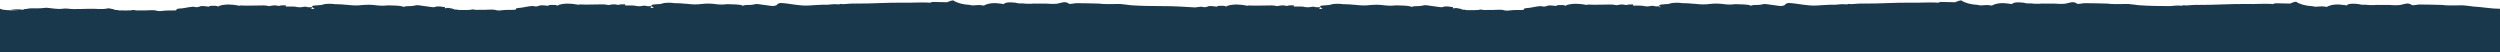
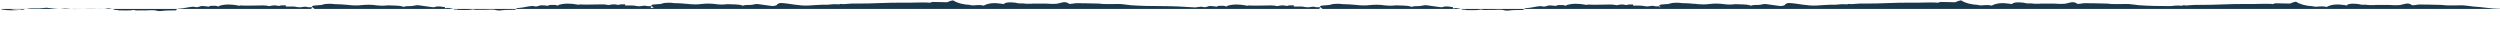
<svg xmlns="http://www.w3.org/2000/svg" version="1.1" id="Laag_5" x="0px" y="0px" viewBox="0 0 1682 35" style="enable-background:new 0 0 1682 35;" xml:space="preserve">
  <style type="text/css">
	.st0{fill:#1A384B;}
</style>
-   <path class="st0" d="M1682,35V5.9c-6,0-11.9-1.2-17.9-1.5c-2.1-0.4-4.6-0.5-6.8-0.8c-0.8,0-1.7,0-2.6,0c-3,0-6,0.1-9,0  c-1.1-0.1-2.1-0.3-3.2-0.3c-2.8-0.2-5.6,0-8.4-0.2c-3.1,0.1-6.3-0.4-9.3,0.3c-0.7,0.1-1.8,0.2-2.1,0c-2.7-2.1-5.4-0.4-8.1,0  c-0.7,0-1.5,0.1-2.2,0.1c-2.5,0.1-4.8-0.3-7.3-0.2c-0.5,0-1,0-1.5,0c-1.7,0-3.3,0-5,0c0.1,0,0.1,0,0.2,0c-0.1,0-0.1-0.1-0.2-0.1  c-0.2,0.1-0.4,0.1-0.6,0.2c0.1,0,0.1,0,0.1,0c-1.4,0-2.7,0-4.1,0c-0.7,0-1.4-0.1-2.1-0.2c-0.5,0-0.9-0.1-1.4,0  c-1.5,0.1-2.7-0.2-3.9-0.5c-2.7-0.2-5.5-0.6-7.5,0.6c0.1,0.2,0.1,0.4-0.1,0.4c-0.3,0-0.6-0.1-0.9-0.2c-5.7-0.9-9.5-0.6-12.8,1.2  c-0.2-0.1-0.4-0.1-0.7-0.2c-1-0.2-2-0.2-3.1-0.2c-0.5,0-1,0-1.5,0.1c-1.4,0.2-2.8,0.2-4-0.2c-4.9-0.3-8.6-1.3-11.1-3  c-0.5,0-1,0-1.5,0.2c-0.4,0.1-0.8,0.3-1.2,0.4c-0.2,0.1-0.3,0.2-0.5,0.2c-0.3,0.1-0.6,0.3-0.9,0.4c-3.2-0.1-6.4-0.1-9.6-0.2  c-0.9,0.1-1.6,0.3-2.2,0.6c-0.4-0.1-0.8-0.2-1.3-0.2c-5.2-0.2-10.4,0.2-15.6,0.1c-11-0.2-21.8,0.7-32.8,0.6  c-2.9-0.1-5.7,0.2-8.6,0.4c-0.9-0.2-1.8-0.3-2.5,0.1c-1,0-2.1,0-3.1-0.1c-0.6,0-1.2,0.1-1.8,0.1c-1.1,0.1-2.1,0.2-3.2,0.3  c-0.1,0-0.2,0-0.3,0c-7,0-14-0.1-20.9-0.6c-2.1-0.4-4.6-0.5-6.8-0.8c-0.8,0-1.7,0-2.6,0c-3,0-6,0.1-9,0c-1.1-0.1-2.1-0.3-3.2-0.3  c-2.8-0.2-5.6,0-8.4-0.2c-3.1,0.1-6.3-0.4-9.3,0.3c-0.7,0.1-1.8,0.2-2.1,0c-2.7-2.1-5.4-0.4-8.1,0c-0.7,0-1.5,0.1-2.2,0.1  c-2.5,0.1-4.8-0.3-7.3-0.2c-0.5,0-1,0-1.5,0c-1.7,0-3.3,0-5,0c0.1,0,0.1,0,0.2,0c-0.1,0-0.1-0.1-0.2-0.1c-0.2,0.1-0.4,0.1-0.6,0.2  c0.1,0,0.1,0,0.1,0c-1.4,0-2.7,0-4.1,0c-0.7,0-1.4-0.1-2.1-0.2c-0.5,0-0.9-0.1-1.4,0c-1.5,0.1-2.7-0.2-3.9-0.5  c-2.7-0.2-5.5-0.6-7.5,0.6c0.1,0.1,0.1,0.2,0,0.3c-0.2,0-0.5,0-0.7,0c-0.1,0-0.3-0.1-0.4-0.1c-5.7-0.9-9.5-0.6-12.8,1.2  c-0.2-0.1-0.4-0.1-0.7-0.2c-1-0.2-2-0.2-3.1-0.2c-0.5,0-1,0-1.5,0.1c-1.4,0.2-2.8,0.2-4-0.2c-4.9-0.3-8.6-1.3-11.1-3  c-0.5,0-1,0-1.5,0.2c-0.4,0.1-0.8,0.3-1.2,0.4c-0.2,0.1-0.3,0.2-0.5,0.2c-0.3,0.1-0.6,0.3-0.9,0.4c-3.2-0.1-6.4-0.1-9.6-0.2  c-0.9,0.1-1.6,0.3-2.2,0.6c-0.4-0.1-0.8-0.2-1.3-0.2c-5.2-0.2-10.4,0.2-15.6,0.1c-11-0.2-21.8,0.7-32.8,0.6  c-2.9-0.1-5.7,0.2-8.6,0.4c-0.9-0.2-1.8-0.3-2.5,0.1c-1,0-2.1,0-3.1-0.1c-0.6,0-1.2,0.1-1.8,0.1c-2.3,0.3-4.6,0.4-7,0.3  c-2.9,0.1-5.7,0.3-8.6,0.5c-6.9,0.4-12.5-1.4-18.9-1.7c-1.2,0.1-1.8,0.5-2.4,0.9c-0.1,0.2-0.3,0.5-0.6,0.7c-0.4,0.1-0.9,0.2-1.3,0.3  c-0.8,0.3-1.7,0.1-2.6,0c-2.9-0.4-5.8-0.8-8.8-1.2c-1.8-0.1-3.1,0.7-4.9,0.6c-1.8,0-3.7,0-5.1,0.6c-0.2-0.1-0.4-0.3-0.5-0.4  c-3-0.7-6.5-0.5-9.8-0.7c-2.5,0.3-5,0.4-7.6,0c-3.2-0.5-6.7-0.5-9.8-0.1c-3,0.4-5.8,0.3-8.6,0c-0.2,0-0.5-0.1-0.8-0.1l0,0  c-0.1,0-0.2,0-0.4-0.1c0,0,0,0-0.1,0.1c-2.8-0.3-5.7-0.5-8.6-0.5c-0.5-0.1-1-0.1-1.6-0.2c-1.6-0.1-3.2-0.1-4.8,0.1  c-0.5,0.1-1,0.2-1.4,0.3c-0.2,0.1-0.4,0.1-0.6,0.2c-0.8,0.3-1.7,0.2-2.6,0.3c-4.5,0.3-5.2,0.6-3.3,2l0,0c-0.4,0-0.7,0-1,0.1  c0.6-0.5,0.2-0.9-1.7-0.6c-0.4,0-0.7-0.1-1.1-0.1l0,0c-1.7-0.6-3.1-0.1-4.7,0.1c-0.6,0-1.3,0-1.9-0.1c0,0,0-0.1-0.2,0  c-2.4-0.7-5.3-0.3-7.9-0.4c0-0.1,0-0.3,0-0.4c0-0.1,0-0.3,0-0.4c-1.7-0.1-3.3,0-4.7,0.4l0,0c-1.3-0.3-2.6-0.5-4.1-0.3  c-0.8,0.1-1.6,0.3-2.4,0.4c-2.5-0.6-5.2-0.5-7.9-0.4c-3.5,0-7,0.2-10.4,0c-0.8,0-1.6,0-2.2,0.2c-0.3-0.1-0.6-0.2-0.9-0.2  c-4.2-0.7-8.2-0.9-12.1,0.3c-0.2,0.1-0.3,0.2-0.5,0.3c-0.1,0,0,0.4-0.6,0.1c-0.2-0.1-0.5-0.2-0.8-0.3c-0.4-0.1-0.9-0.1-1.3-0.1  c-1.2,0.1-2.6-0.2-3.6,0.3c0,0.1-0.1,0.2-0.2,0.3c-1.1-0.1-2.2-0.2-3.3-0.3c-0.7,0-1.4,0-2.1,0l0,0c-0.4,0.1-0.9,0.3-1.2,0.4  c-0.4,0.1-0.8,0.2-1.1,0.3l0,0l0,0c-0.4,0-0.8,0-1.2,0c-0.5-0.1-1-0.2-1.6-0.3c-3.5,0.2-6.3,1.2-9.9,1.4c-1.2,0.1-1.6,0.5-1.5,1  c-0.2,0-0.4,0.1-0.5,0.2c-3.2,0.1-6.5-0.1-9.7,0.4c-0.8,0.1-2.1,0.1-2.7-0.1c-2.5-0.8-5.2-0.3-7.9-0.3c-1.2,0-2.3,0-3.5,0  c-1.6,0.1-3.1,0.1-4.4-0.3c-3.2,0.7-6.6,0.3-9.8,0.4c-0.7-0.3-1.5-0.3-2.4-0.3c-0.1,0-0.2,0-0.4,0c-0.5-0.5-1.8-0.7-3-0.9  c-0.5-0.1-1.3-0.3-1.6-0.2c-0.6,0.1-1.1,0.2-1.7,0.3V4.8c-0.1,0-0.2,0-0.2,0c-2.2-0.3-4.3-0.9-6.6-0.1c-0.8,0.3-1.7,0.1-2.6,0  c-2.9-0.4-5.8-0.8-8.7-1.2c-1.8-0.1-3.1,0.6-4.9,0.6c-1.8,0-3.7,0-5.1,0.6c-0.2-0.1-0.4-0.3-0.5-0.4c-3-0.7-6.5-0.5-9.8-0.7  c-2.5,0.3-5,0.3-7.6,0c-3.2-0.5-6.7-0.5-9.8-0.2c-3,0.4-5.8,0.3-8.6,0c-0.2,0-0.5-0.1-0.8-0.1l0,0c-0.1,0-0.2,0-0.3-0.1  c0,0,0,0-0.1,0.1c-2.8-0.3-5.7-0.5-8.6-0.5c-0.5-0.1-1-0.1-1.6-0.2c-1.6-0.1-3.2-0.1-4.8,0.1c-0.5,0.1-1,0.2-1.4,0.3  c-0.2,0.1-0.4,0.1-0.6,0.2c-0.8,0.3-1.7,0.2-2.6,0.3c-5,0.3-5.3,0.6-2.6,2.5c-0.2,0-0.4,0-0.5,0c-0.7,0-1.4,0-2.1,0  c0.3-0.1,0.6-0.2,0.7-0.4c0.7-0.5,0.4-1-1.6-0.7c-0.4,0-0.7-0.1-1.1-0.1l0,0c-1.7-0.6-3.1-0.1-4.7,0.1c-0.6,0-1.3,0-1.9-0.1  c0,0,0-0.1-0.2,0c-2.4-0.7-5.3-0.3-7.9-0.4c0-0.1,0-0.3,0-0.4s0-0.3,0-0.4c-1.7-0.1-3.3-0.1-4.7,0.4l0,0c-1.3-0.3-2.6-0.5-4.1-0.3  c-0.8,0.1-1.6,0.3-2.4,0.4c-2.5-0.6-5.2-0.5-7.9-0.4c-3.5,0-7,0.2-10.4,0c-0.8-0.1-1.6,0-2.2,0.2c-0.3-0.1-0.6-0.2-0.9-0.3  c-4.2-0.7-8.2-0.9-12.1,0.3c-0.2,0.1-0.3,0.2-0.5,0.3c-0.1,0,0,0.4-0.6,0.1c-0.2-0.1-0.5-0.2-0.8-0.3c-0.4-0.1-0.9-0.1-1.3-0.1  C821.4,4,820,3.7,819,4.2c0,0.1-0.1,0.2-0.2,0.3c-1.1-0.1-2.2-0.2-3.3-0.4c-0.7,0-1.4,0-2.1,0l0,0c-0.4,0.1-0.9,0.3-1.2,0.4  c-0.4,0.1-0.8,0.2-1.1,0.3l0,0l0,0c-0.4,0-0.8,0-1.2,0c-0.5-0.1-1-0.2-1.6-0.3c-1.5,0.1-2.8,0.3-4.1,0.5c-7.5-0.5-15-0.9-22.7-0.9  c-7,0-14-0.1-20.9-0.6c-2.1-0.4-4.6-0.5-6.8-0.8c-0.8,0-1.7,0-2.6,0c-3,0-6,0.1-9,0c-1.1-0.1-2.1-0.3-3.2-0.3  c-2.8-0.2-5.6,0-8.4-0.2c-3.1,0.1-6.3-0.4-9.3,0.3c-0.7,0.1-1.8,0.2-2.1,0c-2.7-2.1-5.4-0.4-8.1,0c-0.7,0-1.5,0.1-2.2,0.1  c-2.5,0.1-4.8-0.3-7.3-0.2c-0.5,0-1,0-1.5,0c-1.7,0-3.3,0-5,0c0.1,0,0.1,0,0.2,0c-0.1,0-0.1-0.1-0.2-0.1c-0.2,0.1-0.4,0.1-0.6,0.2  c0.1,0,0.1,0,0.1,0c-1.4,0-2.7,0-4.1,0c-0.7,0-1.4-0.1-2.1-0.2c-0.5,0-0.9-0.1-1.4,0c-1.5,0.1-2.7-0.2-3.9-0.5  c-2.7-0.2-5.5-0.6-7.5,0.6c0.1,0.2,0.1,0.4-0.1,0.4c-0.3,0-0.6-0.1-0.9-0.2c-5.7-0.9-9.5-0.6-12.8,1.2c-0.2-0.1-0.4-0.1-0.7-0.2  c-1-0.2-2-0.2-3.1-0.2c-0.5,0-1,0-1.5,0.1c-1.4,0.2-2.8,0.2-4-0.2c-4.9-0.3-8.6-1.3-11.1-3c-0.5,0-1,0-1.5,0.2  c-0.4,0.1-0.8,0.3-1.2,0.4c-0.2,0.1-0.3,0.2-0.5,0.2c-0.3,0.1-0.6,0.3-0.9,0.4c-3.2-0.1-6.4-0.1-9.6-0.2c-0.9,0.1-1.6,0.3-2.2,0.6  c-0.4-0.1-0.8-0.2-1.3-0.2c-5.2-0.2-10.4,0.2-15.6,0.1c-11-0.2-21.8,0.7-32.8,0.6c-2.9-0.1-5.7,0.2-8.6,0.4  c-0.9-0.2-1.8-0.3-2.5,0.1c-1,0-2.1,0-3.1-0.1c-0.6,0-1.2,0.1-1.8,0.1c-2.3,0.3-4.6,0.4-7,0.3c-2.9,0.1-5.7,0.3-8.6,0.5  c-6.9,0.4-12.5-1.4-18.9-1.7c-1.2,0.1-1.8,0.5-2.4,0.9c-0.1,0.2-0.3,0.5-0.6,0.7c-0.4,0.1-0.9,0.2-1.3,0.3c-0.8,0.3-1.7,0.1-2.6,0  c-2.9-0.4-5.8-0.8-8.8-1.2c-1.8-0.1-3.1,0.7-4.9,0.6c-1.8,0-3.7,0-5.1,0.6c-0.2-0.1-0.4-0.3-0.5-0.4c-3-0.7-6.5-0.5-9.8-0.7  c-2.5,0.3-5,0.4-7.6,0c-3.2-0.5-6.7-0.5-9.8-0.1c-3,0.4-5.8,0.3-8.6,0c-0.2,0-0.5-0.1-0.8-0.1l0,0c-0.1,0-0.2,0-0.3-0.1  c0,0,0,0-0.1,0.1c-2.8-0.3-5.7-0.5-8.6-0.5c-0.5-0.1-1-0.1-1.6-0.2c-1.6-0.1-3.2-0.1-4.8,0.1c-0.5,0.1-1,0.2-1.4,0.3  c-0.2,0.1-0.4,0.1-0.6,0.2c-0.8,0.3-1.7,0.2-2.6,0.3c-5,0.3-5.3,0.6-2.6,2.5c-0.2,0-0.4,0-0.5,0c-0.7,0-1.4,0-2.1,0  c0.3-0.1,0.6-0.2,0.7-0.4c0.7-0.5,0.4-1-1.6-0.7c-0.4,0-0.7-0.1-1.1-0.1l0,0c-1.7-0.6-3.1-0.1-4.7,0.1c-0.6,0-1.3,0-1.9-0.1  c0,0,0-0.1-0.2,0c-2.4-0.7-5.3-0.3-7.9-0.4c0-0.1,0-0.3,0-0.4c0-0.1,0-0.3,0-0.4c-1.7-0.1-3.3,0-4.7,0.4l0,0  c-1.3-0.3-2.6-0.5-4.1-0.3c-0.8,0.1-1.6,0.3-2.4,0.4c-2.5-0.6-5.2-0.5-7.9-0.4c-3.5,0-7,0.2-10.4,0c-0.8,0-1.6,0-2.2,0.2  C388.6,3.1,388.3,3,388,3c-4.2-0.7-8.2-0.9-12.1,0.3c-0.2,0.1-0.3,0.2-0.5,0.3c-0.1,0,0,0.4-0.6,0.1c-0.2-0.1-0.5-0.2-0.8-0.3  c-0.4-0.1-0.9-0.1-1.3-0.1c-1.2,0.1-2.6-0.2-3.6,0.3c0,0.1-0.1,0.2-0.2,0.3c-1.1-0.1-2.2-0.2-3.3-0.3c-0.7,0-1.4,0-2.1,0l0,0  c-0.4,0.1-0.9,0.3-1.2,0.4c-0.4,0.1-0.8,0.2-1.1,0.3l0,0l0,0c-0.4,0-0.8,0-1.2,0c-0.5-0.1-1-0.2-1.6-0.3c-3.5,0.2-6.3,1.2-9.9,1.4  c-1.2,0.1-1.6,0.5-1.5,1c-0.2,0-0.4,0.1-0.5,0.2c-3.2,0.1-6.5-0.1-9.7,0.4c-0.8,0.1-2.1,0.1-2.7-0.1c-2.5-0.8-5.2-0.3-7.9-0.3  c-1.2,0-2.3,0-3.5,0c-1.6,0.1-3.1,0.1-4.4-0.3c-3.2,0.7-6.6,0.3-9.8,0.4c-0.7-0.3-1.5-0.3-2.4-0.3c-0.1,0-0.2,0-0.4,0  c-0.5-0.5-1.8-0.7-3-0.9c-0.5-0.1-1.3-0.3-1.6-0.2c-0.6,0.1-1.1,0.2-1.7,0.3V4.8c-0.1,0-0.2,0-0.2,0c-2.2-0.3-4.3-0.9-6.6-0.1  c-0.8,0.3-1.7,0.1-2.6,0c-2.9-0.4-5.8-0.8-8.7-1.2c-1.8-0.1-3.1,0.6-4.9,0.6s-3.7,0-5.1,0.6c-0.2-0.1-0.4-0.3-0.5-0.4  c-3-0.7-6.5-0.5-9.8-0.7c-2.5,0.3-5,0.3-7.6,0c-3.2-0.5-6.7-0.5-9.8-0.2c-3,0.4-5.8,0.3-8.6,0c-0.2,0-0.5-0.1-0.8-0.1l0,0  c-0.1,0-0.2,0-0.3-0.1c0,0,0,0-0.1,0.1c-2.8-0.3-5.7-0.5-8.6-0.5c-0.5-0.1-1-0.1-1.6-0.2c-1.6-0.1-3.2-0.1-4.8,0.1  c-0.5,0.1-1,0.2-1.4,0.3c-0.2,0.1-0.4,0.1-0.6,0.2c-0.8,0.3-1.7,0.2-2.6,0.3c-5,0.3-5.3,0.6-2.6,2.5c-0.2,0-0.4,0-0.5,0  c-0.7,0-1.4,0-2.1,0c0.3-0.1,0.6-0.2,0.7-0.4c0.7-0.5,0.4-1-1.6-0.7c-0.4,0-0.7-0.1-1.1-0.1l0,0c-1.7-0.6-3.1-0.1-4.7,0.1  c-0.6,0-1.3,0-1.9-0.1c0,0,0-0.1-0.2,0c-2.4-0.7-5.3-0.3-7.9-0.4c0-0.1,0-0.3,0-0.4s0-0.3,0-0.4c-1.7-0.1-3.3-0.1-4.7,0.4l0,0  c-1.3-0.3-2.6-0.5-4.1-0.3c-0.8,0.1-1.6,0.3-2.4,0.4c-2.5-0.6-5.2-0.5-7.9-0.4c-3.5,0-7,0.2-10.4,0c-0.8-0.1-1.6,0-2.2,0.2  c-0.3-0.1-0.6-0.2-0.9-0.3c-4.2-0.7-8.2-0.9-12.1,0.3c-0.2,0.1-0.3,0.2-0.5,0.3c-0.1,0,0,0.4-0.6,0.1c-0.2-0.1-0.5-0.2-0.8-0.3  c-0.4-0.1-0.9-0.1-1.3-0.1c-1.2,0.1-2.6-0.2-3.6,0.3c0,0.1-0.1,0.2-0.2,0.3c-1.1-0.1-2.2-0.2-3.3-0.4c-0.7,0-1.4,0-2.1,0l0,0  c-0.4,0.1-0.9,0.3-1.2,0.4c-0.4,0.1-0.8,0.2-1.1,0.3l0,0l0,0c-0.4,0-0.8,0-1.2,0c-0.5-0.1-1-0.2-1.6-0.3c-3.5,0.2-6.3,1.2-9.9,1.3  c-1.2,0.1-1.6,0.5-1.5,1c-0.2,0-0.4,0.1-0.5,0.2c-3.2,0.1-6.5-0.1-9.7,0.4c-0.8,0.1-2.1,0.1-2.7-0.1c-2.5-0.8-5.2-0.3-7.9-0.3  c-1.2,0-2.3,0-3.5,0c-1.6,0.1-3.1,0.1-4.4-0.3c-3.2,0.6-6.6,0.2-9.9,0.3c-0.7-0.3-1.5-0.3-2.4-0.3c-0.1,0-0.2,0-0.4,0  c-0.5-0.5-1.8-0.7-3-0.9c-0.5-0.1-1.3-0.3-1.6-0.2c-4.2,1-8.5,0.1-12.7,0.3C56.5,6.1,53,6,49.5,6.1c-2.6,0-5.3-0.7-7.7-0.2  C38.6,6.3,35,5.5,31.3,5.2c-2.5,0.3-5.1,0.5-7.7,0.4c-2-0.1-3.9,0-5.7,0.4c-0.9,0-1.7,0.1-2.3,0.5c-0.3,0.1-0.6,0.1-1,0  c-2.4-0.8-5.1-0.4-7.7,0c2.6,0,5.1,0,7.7,0c-4.5,0.6-9,0.6-13.5-0.1C1,6.2,1,6.1,1,6C0.7,6,0.3,6,0,6v29H1682z M1639.4,26.5  L1639.4,26.5L1639.4,26.5L1639.4,26.5z M1581.6,14.2C1581.7,14.2,1581.7,14.1,1581.6,14.2C1581.7,14.2,1581.7,14.2,1581.6,14.2  C1581.7,14.1,1581.7,14.2,1581.6,14.2C1581.7,14.2,1581.6,14.2,1581.6,14.2L1581.6,14.2z M533.1,3L533.1,3L533.1,3L533.1,3z" />
+   <path class="st0" d="M1682,35V5.9c-6,0-11.9-1.2-17.9-1.5c-2.1-0.4-4.6-0.5-6.8-0.8c-0.8,0-1.7,0-2.6,0c-3,0-6,0.1-9,0  c-1.1-0.1-2.1-0.3-3.2-0.3c-2.8-0.2-5.6,0-8.4-0.2c-3.1,0.1-6.3-0.4-9.3,0.3c-0.7,0.1-1.8,0.2-2.1,0c-2.7-2.1-5.4-0.4-8.1,0  c-0.7,0-1.5,0.1-2.2,0.1c-2.5,0.1-4.8-0.3-7.3-0.2c-0.5,0-1,0-1.5,0c-1.7,0-3.3,0-5,0c0.1,0,0.1,0,0.2,0c-0.1,0-0.1-0.1-0.2-0.1  c-0.2,0.1-0.4,0.1-0.6,0.2c0.1,0,0.1,0,0.1,0c-1.4,0-2.7,0-4.1,0c-0.7,0-1.4-0.1-2.1-0.2c-0.5,0-0.9-0.1-1.4,0  c-1.5,0.1-2.7-0.2-3.9-0.5c-2.7-0.2-5.5-0.6-7.5,0.6c0.1,0.2,0.1,0.4-0.1,0.4c-0.3,0-0.6-0.1-0.9-0.2c-5.7-0.9-9.5-0.6-12.8,1.2  c-0.2-0.1-0.4-0.1-0.7-0.2c-1-0.2-2-0.2-3.1-0.2c-0.5,0-1,0-1.5,0.1c-1.4,0.2-2.8,0.2-4-0.2c-4.9-0.3-8.6-1.3-11.1-3  c-0.5,0-1,0-1.5,0.2c-0.4,0.1-0.8,0.3-1.2,0.4c-0.2,0.1-0.3,0.2-0.5,0.2c-0.3,0.1-0.6,0.3-0.9,0.4c-3.2-0.1-6.4-0.1-9.6-0.2  c-0.9,0.1-1.6,0.3-2.2,0.6c-0.4-0.1-0.8-0.2-1.3-0.2c-5.2-0.2-10.4,0.2-15.6,0.1c-11-0.2-21.8,0.7-32.8,0.6  c-2.9-0.1-5.7,0.2-8.6,0.4c-0.9-0.2-1.8-0.3-2.5,0.1c-1,0-2.1,0-3.1-0.1c-0.6,0-1.2,0.1-1.8,0.1c-1.1,0.1-2.1,0.2-3.2,0.3  c-0.1,0-0.2,0-0.3,0c-7,0-14-0.1-20.9-0.6c-2.1-0.4-4.6-0.5-6.8-0.8c-0.8,0-1.7,0-2.6,0c-3,0-6,0.1-9,0c-1.1-0.1-2.1-0.3-3.2-0.3  c-2.8-0.2-5.6,0-8.4-0.2c-3.1,0.1-6.3-0.4-9.3,0.3c-0.7,0.1-1.8,0.2-2.1,0c-2.7-2.1-5.4-0.4-8.1,0c-0.7,0-1.5,0.1-2.2,0.1  c-2.5,0.1-4.8-0.3-7.3-0.2c-0.5,0-1,0-1.5,0c-1.7,0-3.3,0-5,0c0.1,0,0.1,0,0.2,0c-0.1,0-0.1-0.1-0.2-0.1c-0.2,0.1-0.4,0.1-0.6,0.2  c0.1,0,0.1,0,0.1,0c-1.4,0-2.7,0-4.1,0c-0.7,0-1.4-0.1-2.1-0.2c-0.5,0-0.9-0.1-1.4,0c-1.5,0.1-2.7-0.2-3.9-0.5  c-2.7-0.2-5.5-0.6-7.5,0.6c0.1,0.1,0.1,0.2,0,0.3c-0.2,0-0.5,0-0.7,0c-0.1,0-0.3-0.1-0.4-0.1c-5.7-0.9-9.5-0.6-12.8,1.2  c-0.2-0.1-0.4-0.1-0.7-0.2c-1-0.2-2-0.2-3.1-0.2c-0.5,0-1,0-1.5,0.1c-1.4,0.2-2.8,0.2-4-0.2c-4.9-0.3-8.6-1.3-11.1-3  c-0.5,0-1,0-1.5,0.2c-0.4,0.1-0.8,0.3-1.2,0.4c-0.2,0.1-0.3,0.2-0.5,0.2c-0.3,0.1-0.6,0.3-0.9,0.4c-3.2-0.1-6.4-0.1-9.6-0.2  c-0.9,0.1-1.6,0.3-2.2,0.6c-0.4-0.1-0.8-0.2-1.3-0.2c-5.2-0.2-10.4,0.2-15.6,0.1c-11-0.2-21.8,0.7-32.8,0.6  c-2.9-0.1-5.7,0.2-8.6,0.4c-0.9-0.2-1.8-0.3-2.5,0.1c-1,0-2.1,0-3.1-0.1c-0.6,0-1.2,0.1-1.8,0.1c-2.3,0.3-4.6,0.4-7,0.3  c-2.9,0.1-5.7,0.3-8.6,0.5c-6.9,0.4-12.5-1.4-18.9-1.7c-1.2,0.1-1.8,0.5-2.4,0.9c-0.1,0.2-0.3,0.5-0.6,0.7c-0.4,0.1-0.9,0.2-1.3,0.3  c-0.8,0.3-1.7,0.1-2.6,0c-2.9-0.4-5.8-0.8-8.8-1.2c-1.8-0.1-3.1,0.7-4.9,0.6c-1.8,0-3.7,0-5.1,0.6c-0.2-0.1-0.4-0.3-0.5-0.4  c-3-0.7-6.5-0.5-9.8-0.7c-2.5,0.3-5,0.4-7.6,0c-3.2-0.5-6.7-0.5-9.8-0.1c-3,0.4-5.8,0.3-8.6,0c-0.2,0-0.5-0.1-0.8-0.1l0,0  c-0.1,0-0.2,0-0.4-0.1c0,0,0,0-0.1,0.1c-2.8-0.3-5.7-0.5-8.6-0.5c-0.5-0.1-1-0.1-1.6-0.2c-1.6-0.1-3.2-0.1-4.8,0.1  c-0.5,0.1-1,0.2-1.4,0.3c-0.2,0.1-0.4,0.1-0.6,0.2c-0.8,0.3-1.7,0.2-2.6,0.3c-4.5,0.3-5.2,0.6-3.3,2l0,0c-0.4,0-0.7,0-1,0.1  c0.6-0.5,0.2-0.9-1.7-0.6c-0.4,0-0.7-0.1-1.1-0.1l0,0c-1.7-0.6-3.1-0.1-4.7,0.1c-0.6,0-1.3,0-1.9-0.1c0,0,0-0.1-0.2,0  c-2.4-0.7-5.3-0.3-7.9-0.4c0-0.1,0-0.3,0-0.4c0-0.1,0-0.3,0-0.4c-1.7-0.1-3.3,0-4.7,0.4l0,0c-1.3-0.3-2.6-0.5-4.1-0.3  c-0.8,0.1-1.6,0.3-2.4,0.4c-2.5-0.6-5.2-0.5-7.9-0.4c-3.5,0-7,0.2-10.4,0c-0.8,0-1.6,0-2.2,0.2c-0.3-0.1-0.6-0.2-0.9-0.2  c-4.2-0.7-8.2-0.9-12.1,0.3c-0.2,0.1-0.3,0.2-0.5,0.3c-0.1,0,0,0.4-0.6,0.1c-0.2-0.1-0.5-0.2-0.8-0.3c-0.4-0.1-0.9-0.1-1.3-0.1  c-1.2,0.1-2.6-0.2-3.6,0.3c0,0.1-0.1,0.2-0.2,0.3c-1.1-0.1-2.2-0.2-3.3-0.3c-0.7,0-1.4,0-2.1,0l0,0c-0.4,0.1-0.9,0.3-1.2,0.4  c-0.4,0.1-0.8,0.2-1.1,0.3l0,0l0,0c-0.4,0-0.8,0-1.2,0c-0.5-0.1-1-0.2-1.6-0.3c-3.5,0.2-6.3,1.2-9.9,1.4c-1.2,0.1-1.6,0.5-1.5,1  c-0.2,0-0.4,0.1-0.5,0.2c-3.2,0.1-6.5-0.1-9.7,0.4c-0.8,0.1-2.1,0.1-2.7-0.1c-2.5-0.8-5.2-0.3-7.9-0.3c-1.2,0-2.3,0-3.5,0  c-1.6,0.1-3.1,0.1-4.4-0.3c-3.2,0.7-6.6,0.3-9.8,0.4c-0.7-0.3-1.5-0.3-2.4-0.3c-0.1,0-0.2,0-0.4,0c-0.5-0.5-1.8-0.7-3-0.9  c-0.5-0.1-1.3-0.3-1.6-0.2c-0.6,0.1-1.1,0.2-1.7,0.3V4.8c-0.1,0-0.2,0-0.2,0c-2.2-0.3-4.3-0.9-6.6-0.1c-0.8,0.3-1.7,0.1-2.6,0  c-2.9-0.4-5.8-0.8-8.7-1.2c-1.8-0.1-3.1,0.6-4.9,0.6c-1.8,0-3.7,0-5.1,0.6c-0.2-0.1-0.4-0.3-0.5-0.4c-3-0.7-6.5-0.5-9.8-0.7  c-2.5,0.3-5,0.3-7.6,0c-3.2-0.5-6.7-0.5-9.8-0.2c-3,0.4-5.8,0.3-8.6,0c-0.2,0-0.5-0.1-0.8-0.1l0,0c-0.1,0-0.2,0-0.3-0.1  c0,0,0,0-0.1,0.1c-2.8-0.3-5.7-0.5-8.6-0.5c-0.5-0.1-1-0.1-1.6-0.2c-1.6-0.1-3.2-0.1-4.8,0.1c-0.5,0.1-1,0.2-1.4,0.3  c-0.2,0.1-0.4,0.1-0.6,0.2c-0.8,0.3-1.7,0.2-2.6,0.3c-5,0.3-5.3,0.6-2.6,2.5c-0.2,0-0.4,0-0.5,0c-0.7,0-1.4,0-2.1,0  c0.3-0.1,0.6-0.2,0.7-0.4c0.7-0.5,0.4-1-1.6-0.7c-0.4,0-0.7-0.1-1.1-0.1l0,0c-1.7-0.6-3.1-0.1-4.7,0.1c-0.6,0-1.3,0-1.9-0.1  c0,0,0-0.1-0.2,0c-2.4-0.7-5.3-0.3-7.9-0.4c0-0.1,0-0.3,0-0.4s0-0.3,0-0.4c-1.7-0.1-3.3-0.1-4.7,0.4l0,0c-1.3-0.3-2.6-0.5-4.1-0.3  c-0.8,0.1-1.6,0.3-2.4,0.4c-2.5-0.6-5.2-0.5-7.9-0.4c-3.5,0-7,0.2-10.4,0c-0.8-0.1-1.6,0-2.2,0.2c-0.3-0.1-0.6-0.2-0.9-0.3  c-4.2-0.7-8.2-0.9-12.1,0.3c-0.2,0.1-0.3,0.2-0.5,0.3c-0.1,0,0,0.4-0.6,0.1c-0.2-0.1-0.5-0.2-0.8-0.3c-0.4-0.1-0.9-0.1-1.3-0.1  C821.4,4,820,3.7,819,4.2c0,0.1-0.1,0.2-0.2,0.3c-1.1-0.1-2.2-0.2-3.3-0.4c-0.7,0-1.4,0-2.1,0l0,0c-0.4,0.1-0.9,0.3-1.2,0.4  c-0.4,0.1-0.8,0.2-1.1,0.3l0,0l0,0c-0.4,0-0.8,0-1.2,0c-0.5-0.1-1-0.2-1.6-0.3c-1.5,0.1-2.8,0.3-4.1,0.5c-7.5-0.5-15-0.9-22.7-0.9  c-7,0-14-0.1-20.9-0.6c-2.1-0.4-4.6-0.5-6.8-0.8c-0.8,0-1.7,0-2.6,0c-3,0-6,0.1-9,0c-1.1-0.1-2.1-0.3-3.2-0.3  c-2.8-0.2-5.6,0-8.4-0.2c-3.1,0.1-6.3-0.4-9.3,0.3c-0.7,0.1-1.8,0.2-2.1,0c-2.7-2.1-5.4-0.4-8.1,0c-0.7,0-1.5,0.1-2.2,0.1  c-2.5,0.1-4.8-0.3-7.3-0.2c-0.5,0-1,0-1.5,0c-1.7,0-3.3,0-5,0c0.1,0,0.1,0,0.2,0c-0.1,0-0.1-0.1-0.2-0.1c-0.2,0.1-0.4,0.1-0.6,0.2  c0.1,0,0.1,0,0.1,0c-1.4,0-2.7,0-4.1,0c-0.7,0-1.4-0.1-2.1-0.2c-0.5,0-0.9-0.1-1.4,0c-1.5,0.1-2.7-0.2-3.9-0.5  c-2.7-0.2-5.5-0.6-7.5,0.6c0.1,0.2,0.1,0.4-0.1,0.4c-0.3,0-0.6-0.1-0.9-0.2c-5.7-0.9-9.5-0.6-12.8,1.2c-0.2-0.1-0.4-0.1-0.7-0.2  c-1-0.2-2-0.2-3.1-0.2c-0.5,0-1,0-1.5,0.1c-1.4,0.2-2.8,0.2-4-0.2c-4.9-0.3-8.6-1.3-11.1-3c-0.5,0-1,0-1.5,0.2  c-0.4,0.1-0.8,0.3-1.2,0.4c-0.2,0.1-0.3,0.2-0.5,0.2c-0.3,0.1-0.6,0.3-0.9,0.4c-3.2-0.1-6.4-0.1-9.6-0.2c-0.9,0.1-1.6,0.3-2.2,0.6  c-0.4-0.1-0.8-0.2-1.3-0.2c-5.2-0.2-10.4,0.2-15.6,0.1c-11-0.2-21.8,0.7-32.8,0.6c-2.9-0.1-5.7,0.2-8.6,0.4  c-0.9-0.2-1.8-0.3-2.5,0.1c-1,0-2.1,0-3.1-0.1c-0.6,0-1.2,0.1-1.8,0.1c-2.3,0.3-4.6,0.4-7,0.3c-2.9,0.1-5.7,0.3-8.6,0.5  c-6.9,0.4-12.5-1.4-18.9-1.7c-1.2,0.1-1.8,0.5-2.4,0.9c-0.1,0.2-0.3,0.5-0.6,0.7c-0.4,0.1-0.9,0.2-1.3,0.3c-0.8,0.3-1.7,0.1-2.6,0  c-2.9-0.4-5.8-0.8-8.8-1.2c-1.8-0.1-3.1,0.7-4.9,0.6c-1.8,0-3.7,0-5.1,0.6c-0.2-0.1-0.4-0.3-0.5-0.4c-3-0.7-6.5-0.5-9.8-0.7  c-2.5,0.3-5,0.4-7.6,0c-3.2-0.5-6.7-0.5-9.8-0.1c-3,0.4-5.8,0.3-8.6,0c-0.2,0-0.5-0.1-0.8-0.1l0,0c-0.1,0-0.2,0-0.3-0.1  c0,0,0,0-0.1,0.1c-2.8-0.3-5.7-0.5-8.6-0.5c-0.5-0.1-1-0.1-1.6-0.2c-1.6-0.1-3.2-0.1-4.8,0.1c-0.5,0.1-1,0.2-1.4,0.3  c-0.2,0.1-0.4,0.1-0.6,0.2c-0.8,0.3-1.7,0.2-2.6,0.3c-5,0.3-5.3,0.6-2.6,2.5c-0.2,0-0.4,0-0.5,0c-0.7,0-1.4,0-2.1,0  c0.3-0.1,0.6-0.2,0.7-0.4c0.7-0.5,0.4-1-1.6-0.7c-0.4,0-0.7-0.1-1.1-0.1l0,0c-1.7-0.6-3.1-0.1-4.7,0.1c-0.6,0-1.3,0-1.9-0.1  c0,0,0-0.1-0.2,0c-2.4-0.7-5.3-0.3-7.9-0.4c0-0.1,0-0.3,0-0.4c0-0.1,0-0.3,0-0.4c-1.7-0.1-3.3,0-4.7,0.4l0,0  c-1.3-0.3-2.6-0.5-4.1-0.3c-0.8,0.1-1.6,0.3-2.4,0.4c-2.5-0.6-5.2-0.5-7.9-0.4c-3.5,0-7,0.2-10.4,0c-0.8,0-1.6,0-2.2,0.2  C388.6,3.1,388.3,3,388,3c-4.2-0.7-8.2-0.9-12.1,0.3c-0.2,0.1-0.3,0.2-0.5,0.3c-0.1,0,0,0.4-0.6,0.1c-0.2-0.1-0.5-0.2-0.8-0.3  c-0.4-0.1-0.9-0.1-1.3-0.1c-1.2,0.1-2.6-0.2-3.6,0.3c0,0.1-0.1,0.2-0.2,0.3c-1.1-0.1-2.2-0.2-3.3-0.3c-0.7,0-1.4,0-2.1,0l0,0  c-0.4,0.1-0.9,0.3-1.2,0.4c-0.4,0.1-0.8,0.2-1.1,0.3l0,0l0,0c-0.4,0-0.8,0-1.2,0c-0.5-0.1-1-0.2-1.6-0.3c-3.5,0.2-6.3,1.2-9.9,1.4  c-1.2,0.1-1.6,0.5-1.5,1c-0.2,0-0.4,0.1-0.5,0.2c-3.2,0.1-6.5-0.1-9.7,0.4c-0.8,0.1-2.1,0.1-2.7-0.1c-2.5-0.8-5.2-0.3-7.9-0.3  c-1.2,0-2.3,0-3.5,0c-1.6,0.1-3.1,0.1-4.4-0.3c-3.2,0.7-6.6,0.3-9.8,0.4c-0.7-0.3-1.5-0.3-2.4-0.3c-0.1,0-0.2,0-0.4,0  c-0.5-0.5-1.8-0.7-3-0.9c-0.5-0.1-1.3-0.3-1.6-0.2c-0.6,0.1-1.1,0.2-1.7,0.3V4.8c-0.1,0-0.2,0-0.2,0c-2.2-0.3-4.3-0.9-6.6-0.1  c-0.8,0.3-1.7,0.1-2.6,0c-2.9-0.4-5.8-0.8-8.7-1.2c-1.8-0.1-3.1,0.6-4.9,0.6s-3.7,0-5.1,0.6c-0.2-0.1-0.4-0.3-0.5-0.4  c-3-0.7-6.5-0.5-9.8-0.7c-2.5,0.3-5,0.3-7.6,0c-3.2-0.5-6.7-0.5-9.8-0.2c-3,0.4-5.8,0.3-8.6,0c-0.2,0-0.5-0.1-0.8-0.1l0,0  c-0.1,0-0.2,0-0.3-0.1c0,0,0,0-0.1,0.1c-2.8-0.3-5.7-0.5-8.6-0.5c-0.5-0.1-1-0.1-1.6-0.2c-1.6-0.1-3.2-0.1-4.8,0.1  c-0.5,0.1-1,0.2-1.4,0.3c-0.2,0.1-0.4,0.1-0.6,0.2c-0.8,0.3-1.7,0.2-2.6,0.3c-5,0.3-5.3,0.6-2.6,2.5c-0.2,0-0.4,0-0.5,0  c-0.7,0-1.4,0-2.1,0c0.3-0.1,0.6-0.2,0.7-0.4c0.7-0.5,0.4-1-1.6-0.7c-0.4,0-0.7-0.1-1.1-0.1l0,0c-1.7-0.6-3.1-0.1-4.7,0.1  c-0.6,0-1.3,0-1.9-0.1c0,0,0-0.1-0.2,0c-2.4-0.7-5.3-0.3-7.9-0.4c0-0.1,0-0.3,0-0.4s0-0.3,0-0.4c-1.7-0.1-3.3-0.1-4.7,0.4l0,0  c-1.3-0.3-2.6-0.5-4.1-0.3c-0.8,0.1-1.6,0.3-2.4,0.4c-2.5-0.6-5.2-0.5-7.9-0.4c-3.5,0-7,0.2-10.4,0c-0.8-0.1-1.6,0-2.2,0.2  c-0.3-0.1-0.6-0.2-0.9-0.3c-4.2-0.7-8.2-0.9-12.1,0.3c-0.2,0.1-0.3,0.2-0.5,0.3c-0.1,0,0,0.4-0.6,0.1c-0.2-0.1-0.5-0.2-0.8-0.3  c-0.4-0.1-0.9-0.1-1.3-0.1c-1.2,0.1-2.6-0.2-3.6,0.3c0,0.1-0.1,0.2-0.2,0.3c-1.1-0.1-2.2-0.2-3.3-0.4c-0.7,0-1.4,0-2.1,0l0,0  c-0.4,0.1-0.9,0.3-1.2,0.4c-0.4,0.1-0.8,0.2-1.1,0.3l0,0l0,0c-0.4,0-0.8,0-1.2,0c-0.5-0.1-1-0.2-1.6-0.3c-3.5,0.2-6.3,1.2-9.9,1.3  c-1.2,0.1-1.6,0.5-1.5,1c-0.2,0-0.4,0.1-0.5,0.2c-3.2,0.1-6.5-0.1-9.7,0.4c-0.8,0.1-2.1,0.1-2.7-0.1c-2.5-0.8-5.2-0.3-7.9-0.3  c-1.2,0-2.3,0-3.5,0c-1.6,0.1-3.1,0.1-4.4-0.3c-3.2,0.6-6.6,0.2-9.9,0.3c-0.7-0.3-1.5-0.3-2.4-0.3c-0.1,0-0.2,0-0.4,0  c-0.5-0.5-1.8-0.7-3-0.9c-0.5-0.1-1.3-0.3-1.6-0.2c-4.2,1-8.5,0.1-12.7,0.3C56.5,6.1,53,6,49.5,6.1c-2.6,0-5.3-0.7-7.7-0.2  C38.6,6.3,35,5.5,31.3,5.2c-2.5,0.3-5.1,0.5-7.7,0.4c-2-0.1-3.9,0-5.7,0.4c-0.9,0-1.7,0.1-2.3,0.5c-0.3,0.1-0.6,0.1-1,0  c-2.4-0.8-5.1-0.4-7.7,0c2.6,0,5.1,0,7.7,0c-4.5,0.6-9,0.6-13.5-0.1C1,6.2,1,6.1,1,6C0.7,6,0.3,6,0,6H1682z M1639.4,26.5  L1639.4,26.5L1639.4,26.5L1639.4,26.5z M1581.6,14.2C1581.7,14.2,1581.7,14.1,1581.6,14.2C1581.7,14.2,1581.7,14.2,1581.6,14.2  C1581.7,14.1,1581.7,14.2,1581.6,14.2C1581.7,14.2,1581.6,14.2,1581.6,14.2L1581.6,14.2z M533.1,3L533.1,3L533.1,3L533.1,3z" />
</svg>